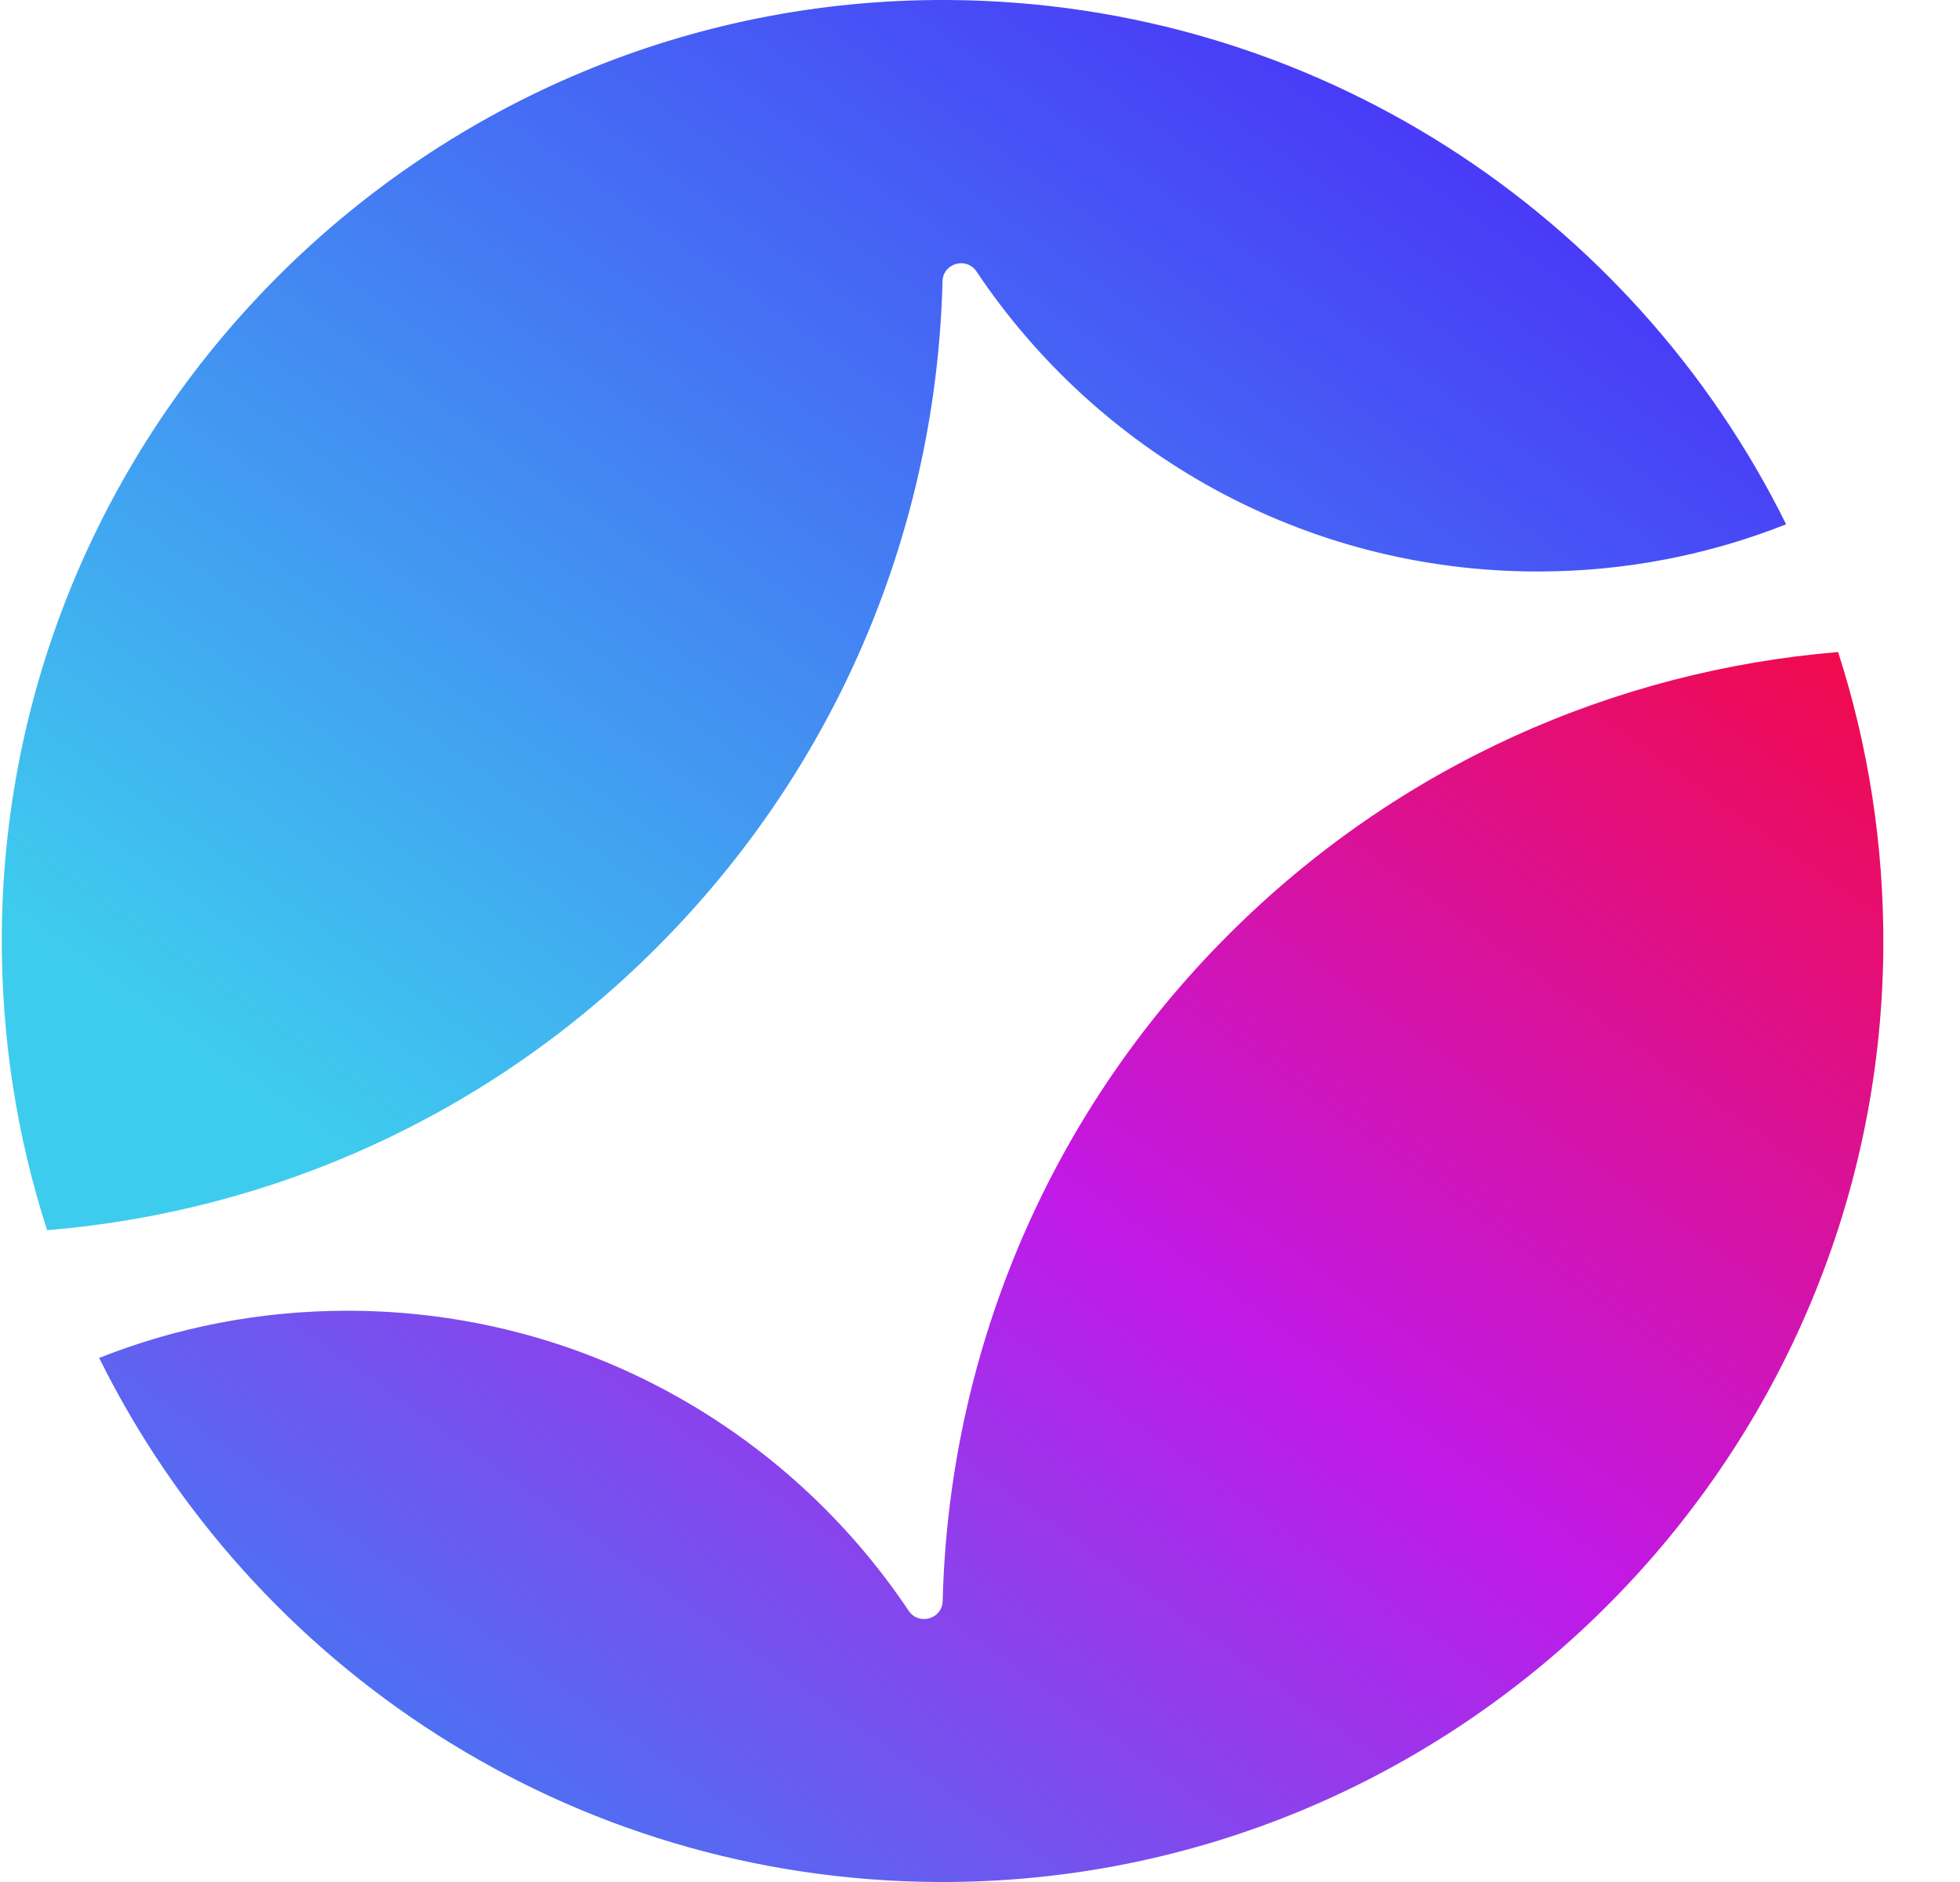
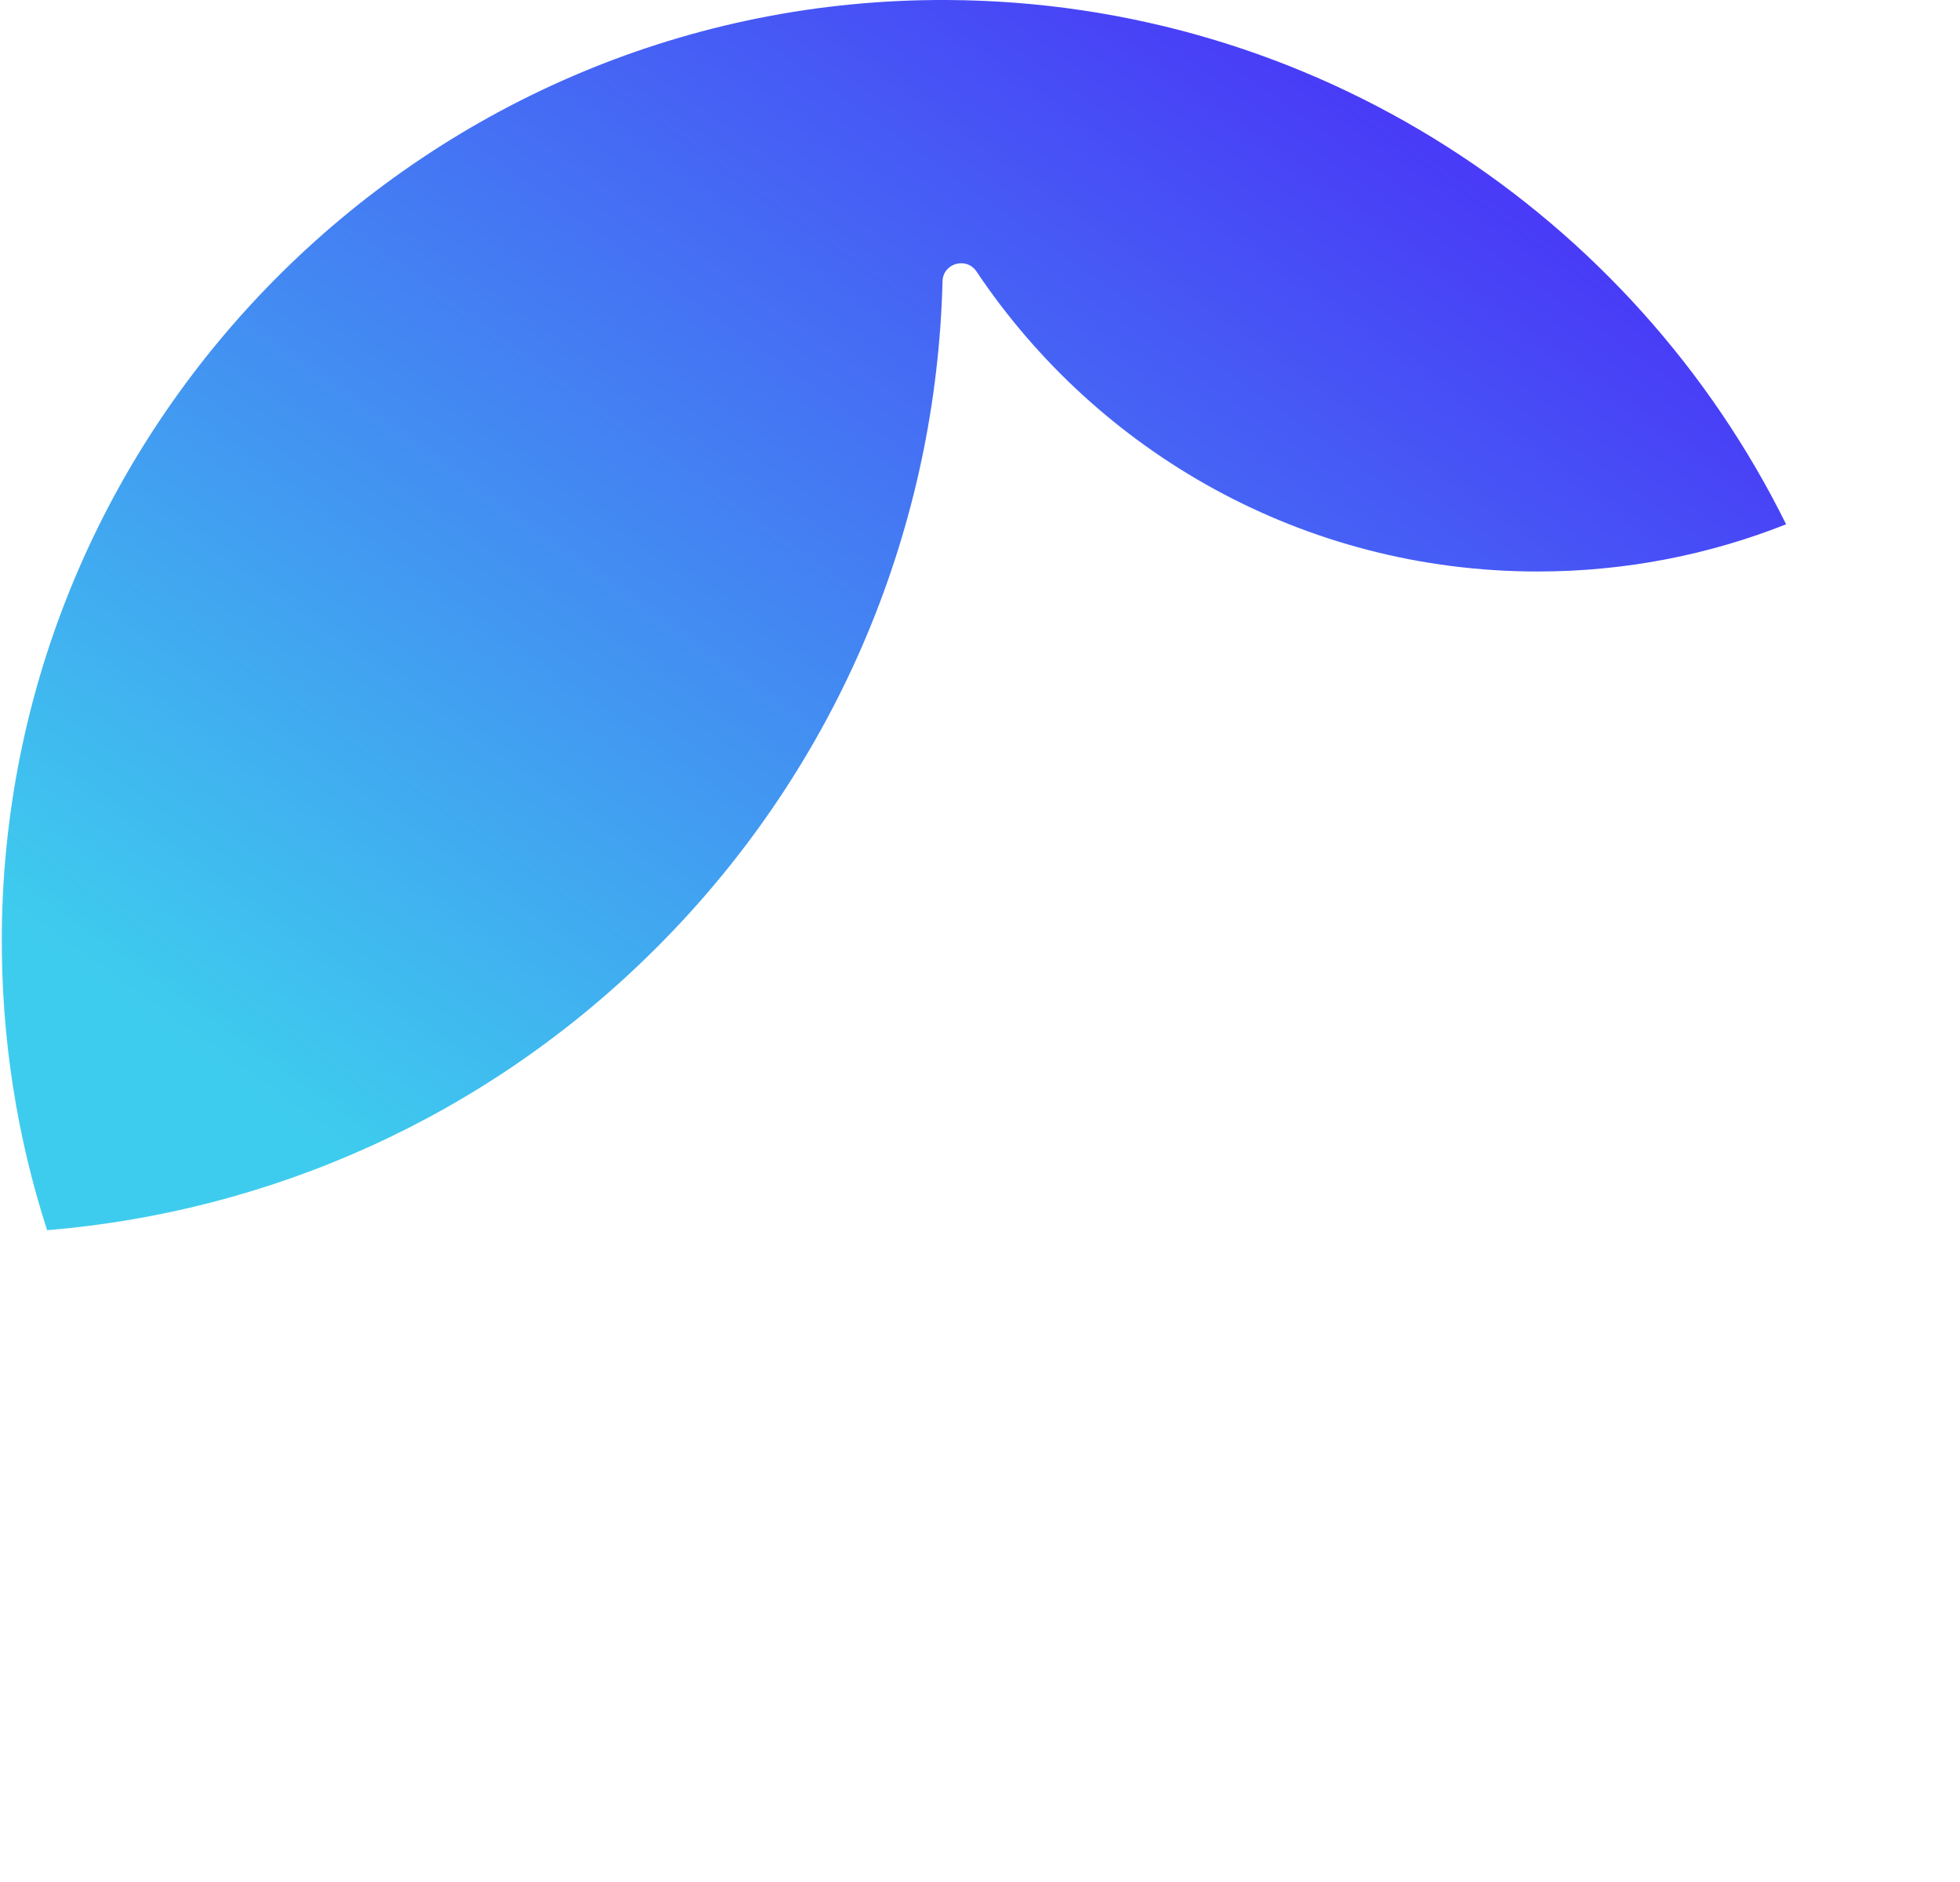
<svg xmlns="http://www.w3.org/2000/svg" width="25" height="24" viewBox="0 0 25 24" fill="none">
  <path d="M12.022 3.587C12.028 3.356 12.328 3.271 12.456 3.463C14 5.77 16.629 7.288 19.614 7.288C20.733 7.288 21.802 7.074 22.782 6.686C20.831 2.741 16.774 0.023 12.081 0C5.492 -0.032 0.075 5.315 0.023 11.904C0.013 13.225 0.216 14.498 0.601 15.688C3.436 15.454 6.208 14.252 8.377 12.082C10.73 9.729 11.945 6.67 12.022 3.587Z" fill="url(#paint0_linear_728_4516)" />
-   <path d="M11.965 24C18.553 24.031 23.969 18.687 24.022 12.099C24.032 10.778 23.829 9.506 23.445 8.315C20.609 8.55 17.838 9.751 15.668 11.921C13.315 14.274 12.101 17.334 12.024 20.416C12.018 20.648 11.718 20.732 11.59 20.541C10.046 18.234 7.417 16.715 4.432 16.715C3.314 16.715 2.245 16.928 1.265 17.317C3.217 21.26 7.272 23.977 11.965 24Z" fill="url(#paint1_linear_728_4516)" />
  <defs>
    <linearGradient id="paint0_linear_728_4516" x1="22.782" y1="-8.42108e-07" x2="9.579" y2="18.468" gradientUnits="userSpaceOnUse">
      <stop stop-color="#4B1BF9" />
      <stop offset="1" stop-color="#3ECCEE" />
    </linearGradient>
    <linearGradient id="paint1_linear_728_4516" x1="24.023" y1="8.315" x2="10.823" y2="26.781" gradientUnits="userSpaceOnUse">
      <stop stop-color="#F20A49" />
      <stop offset="0.52" stop-color="#C119E7" />
      <stop offset="1" stop-color="#4675F3" />
    </linearGradient>
  </defs>
</svg>